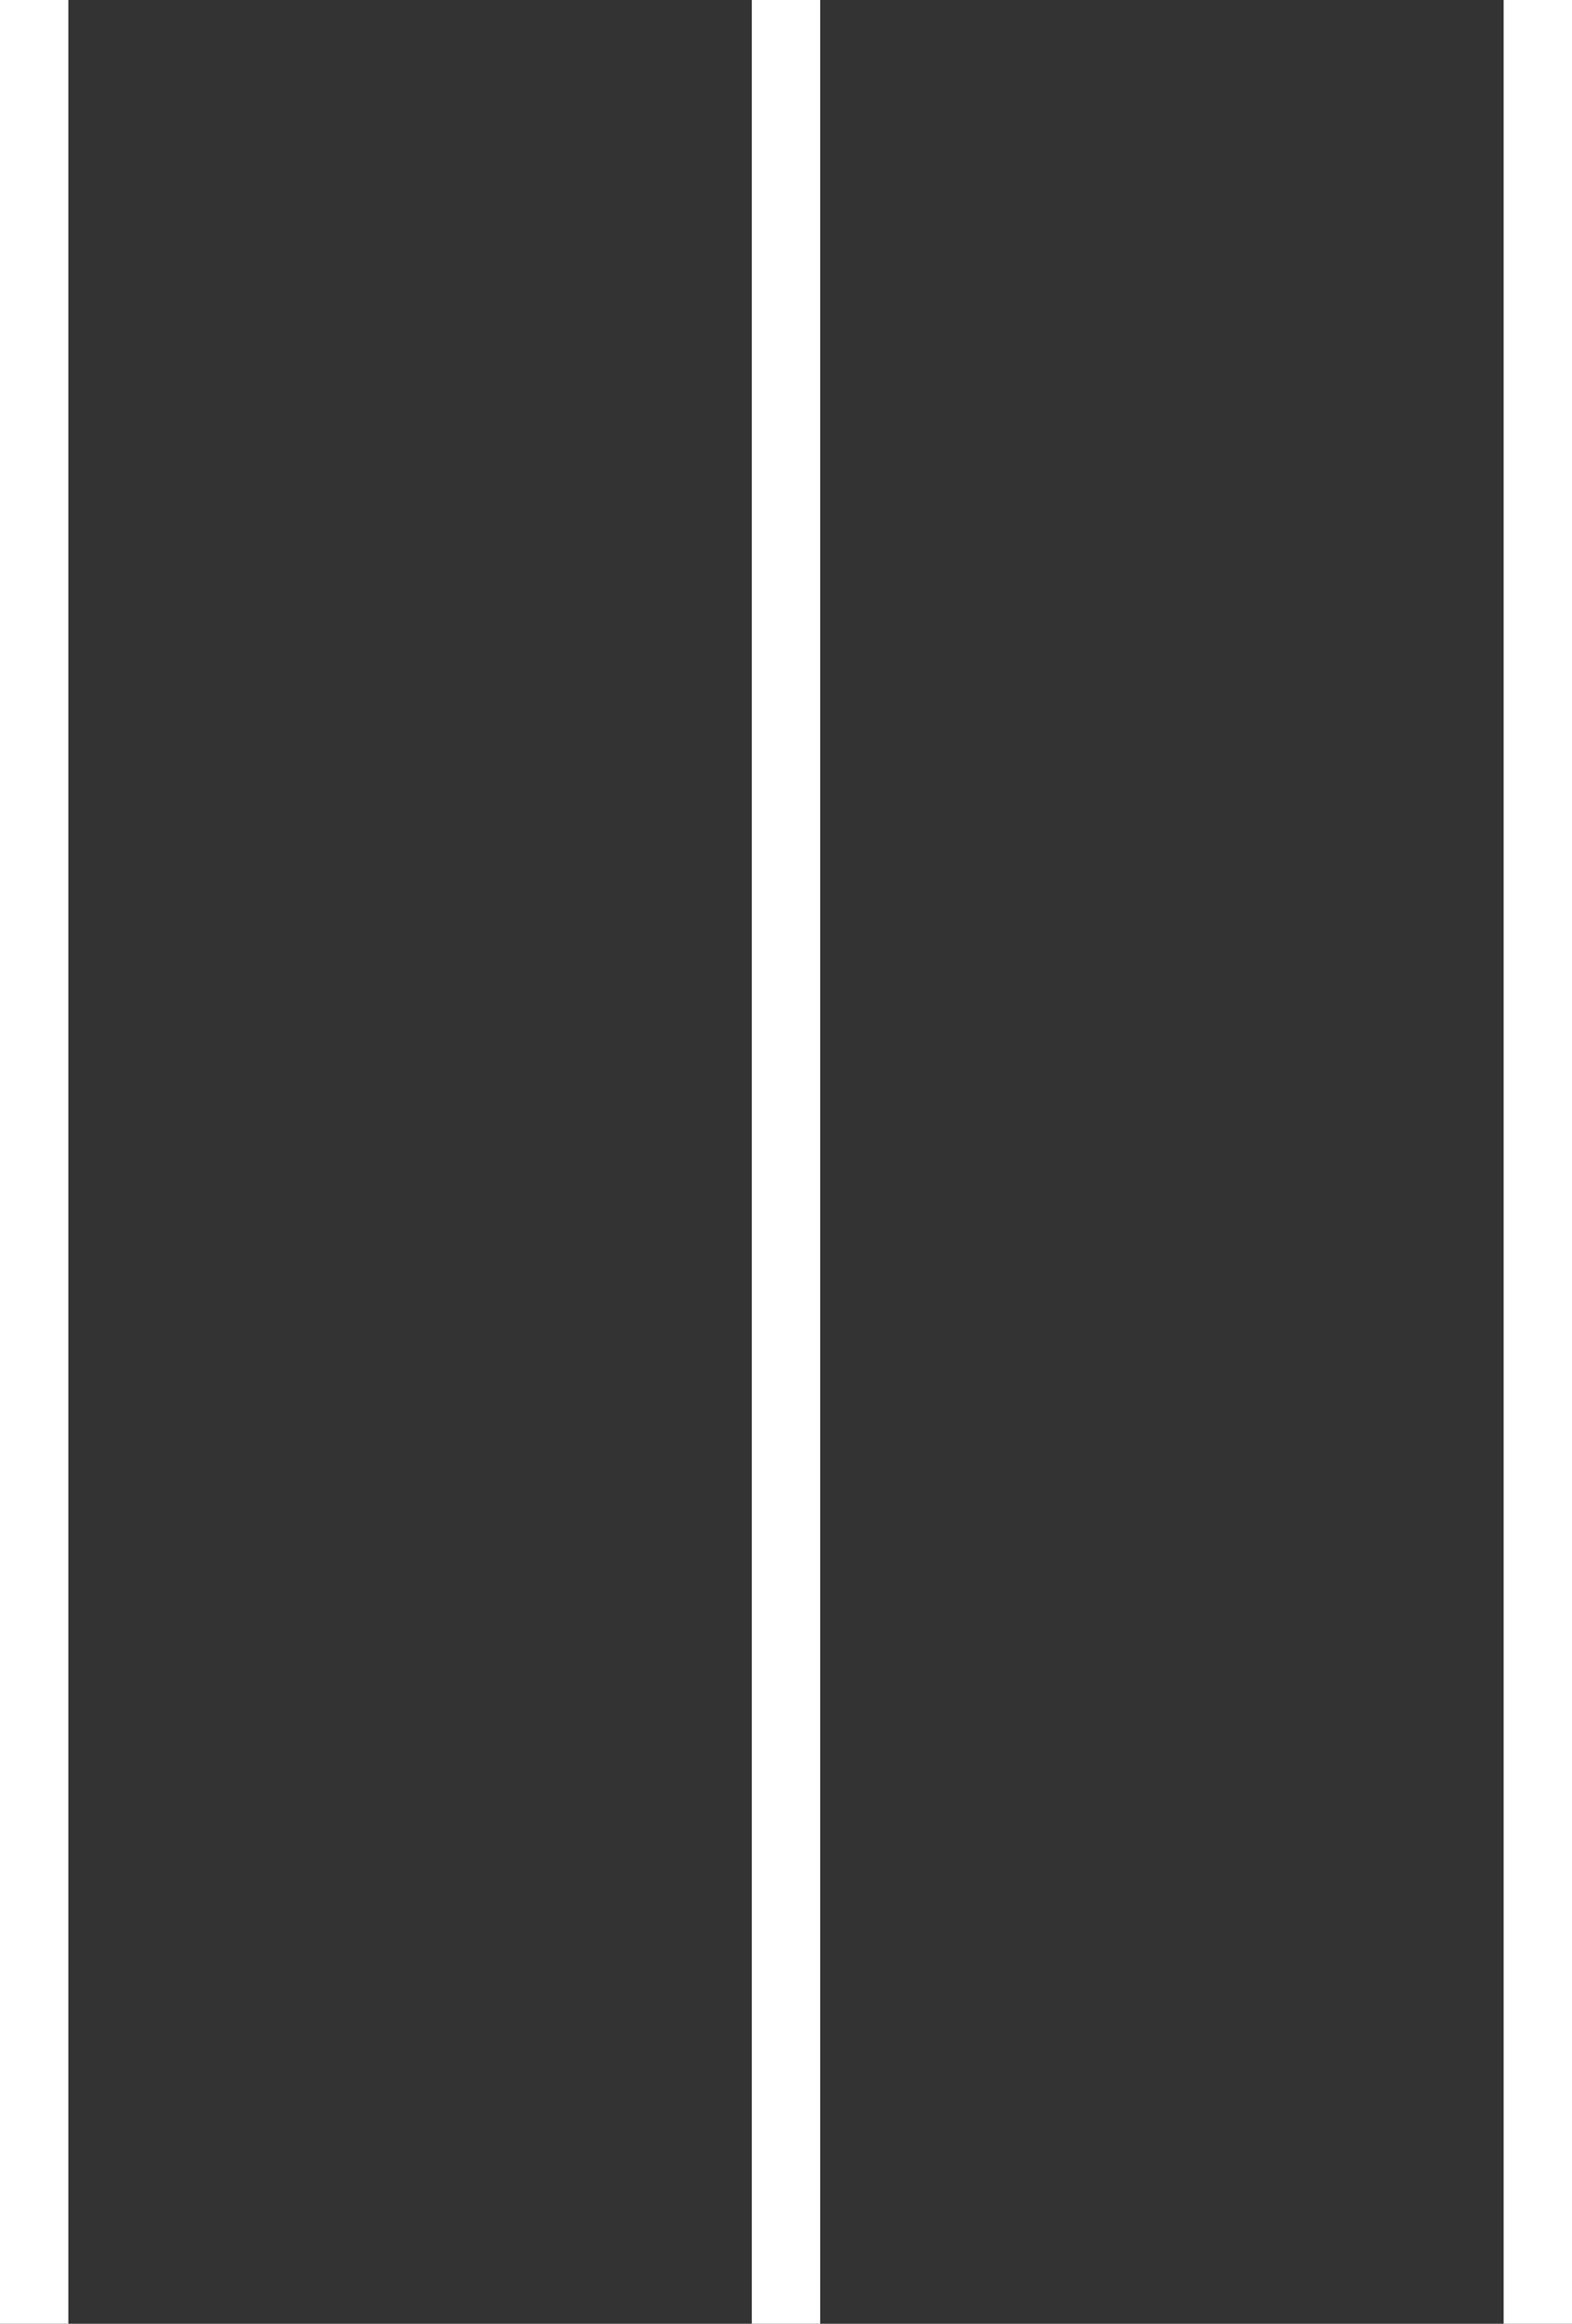
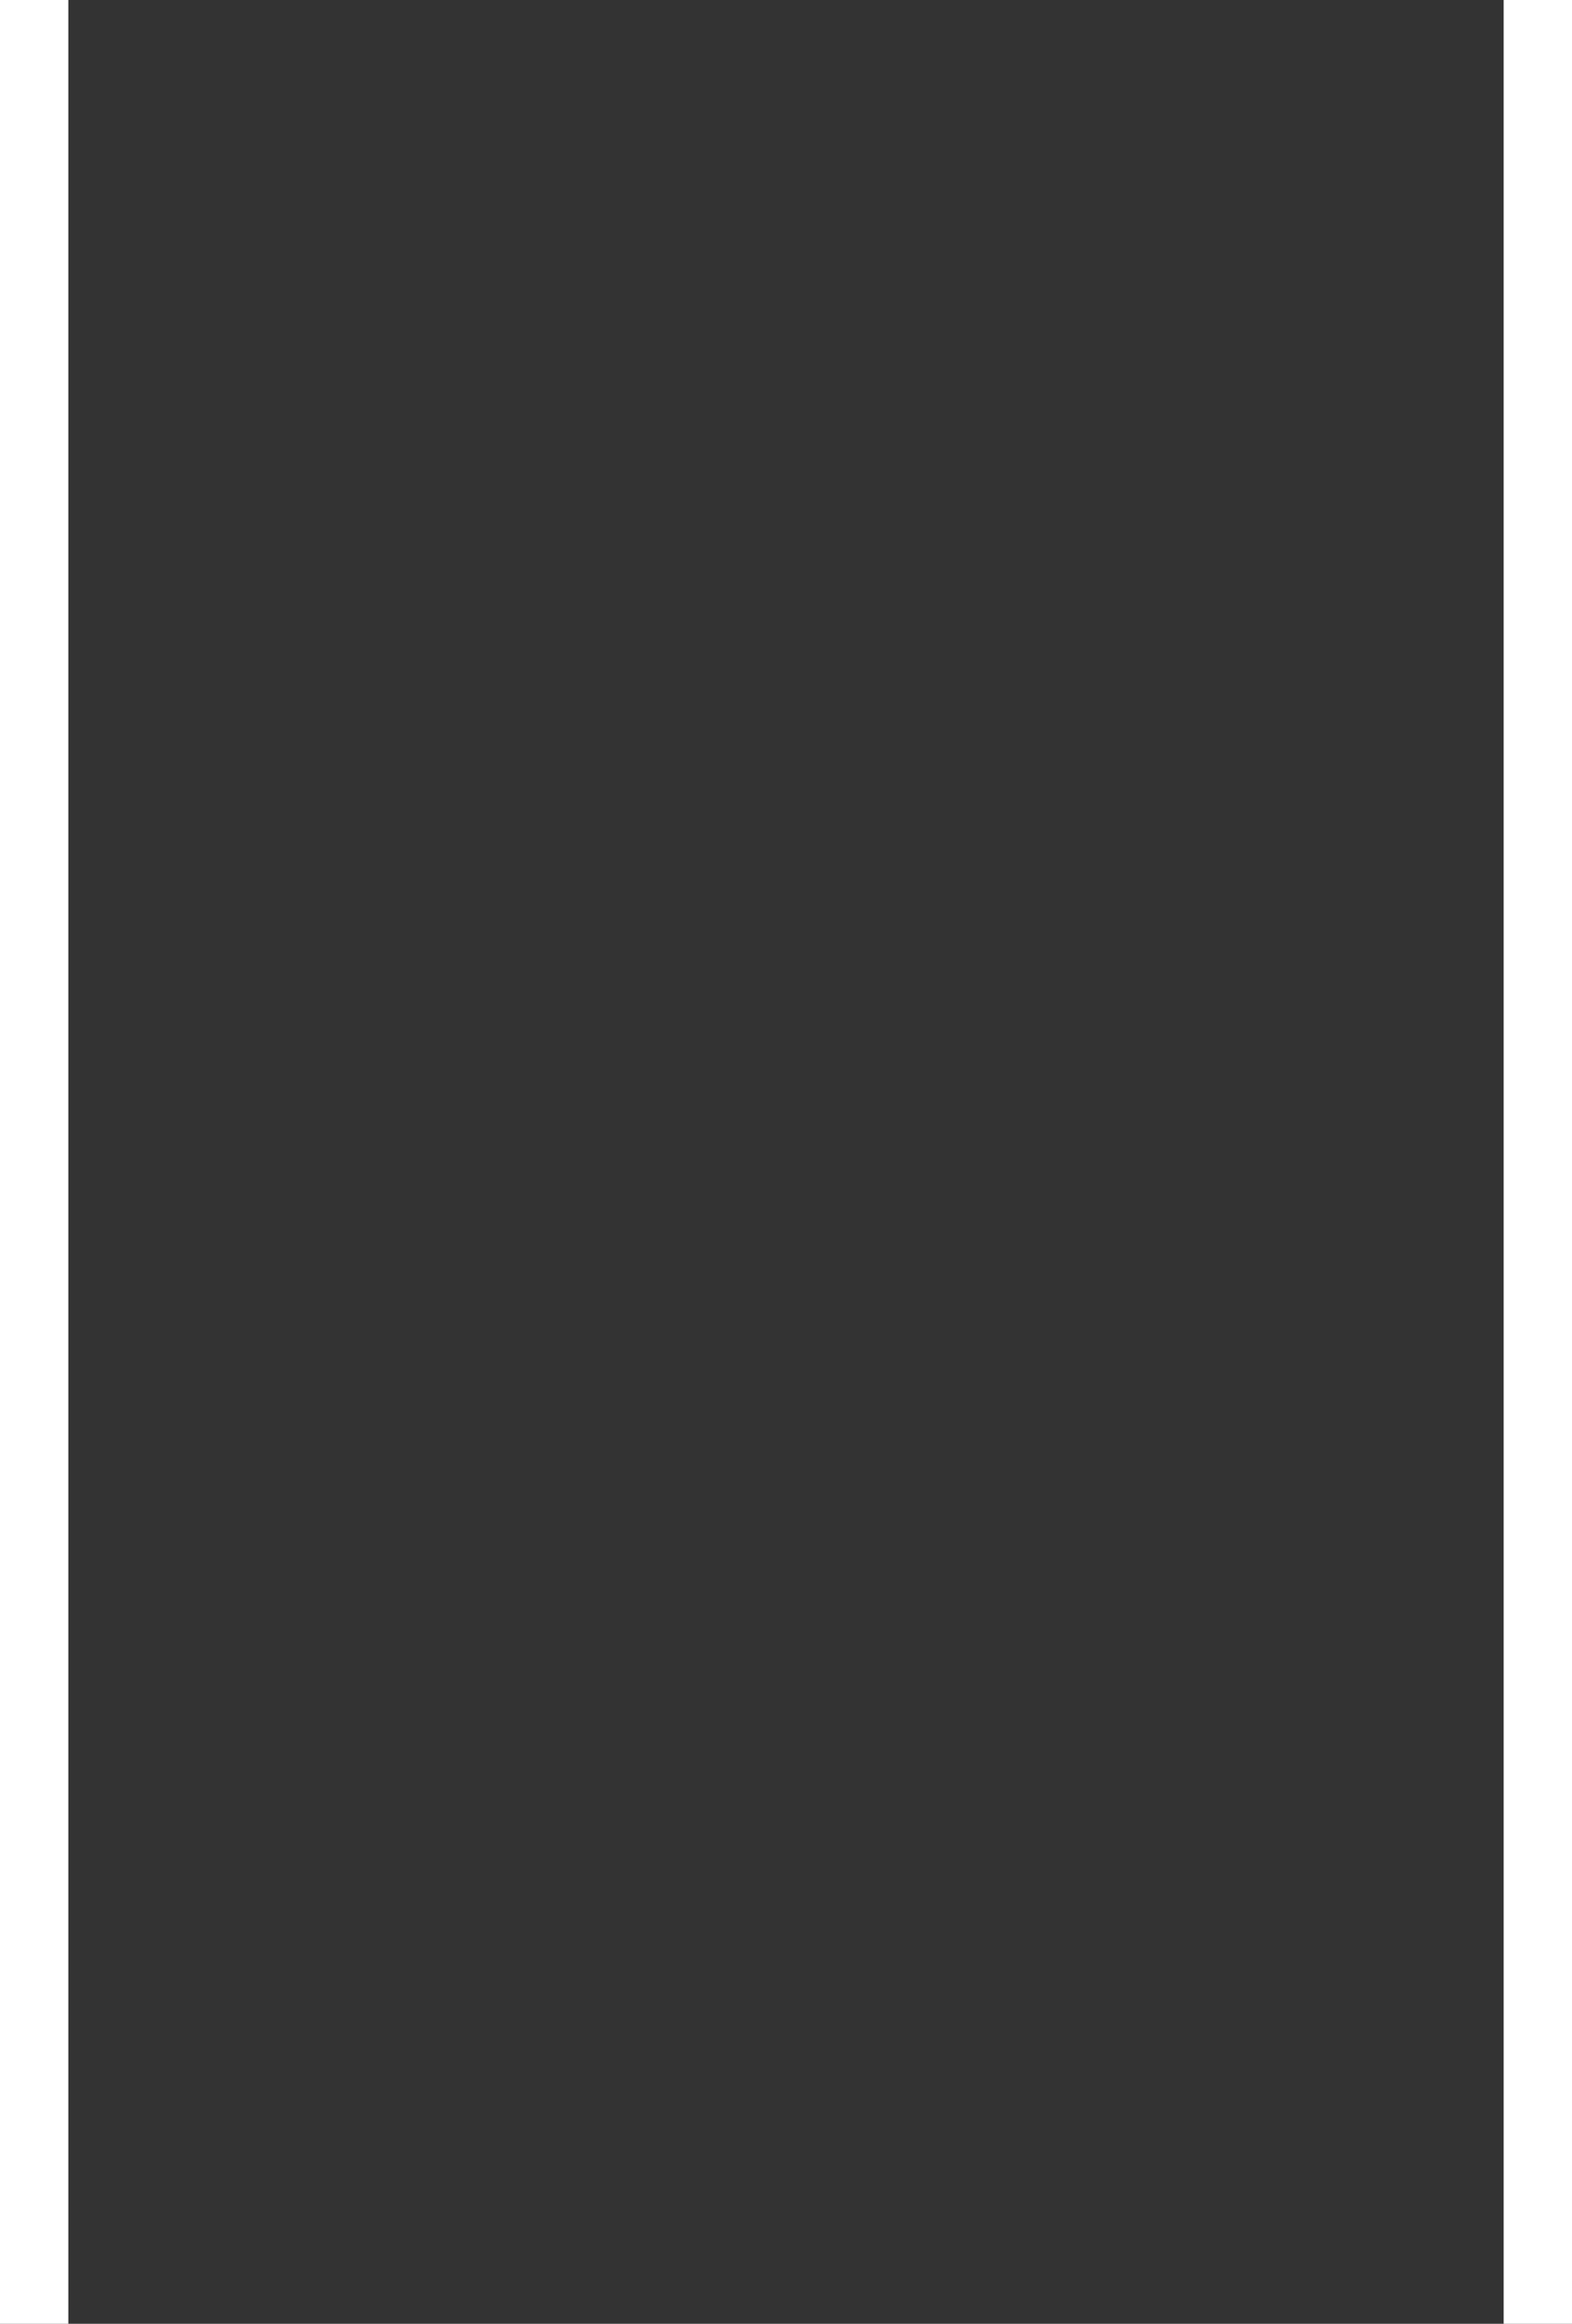
<svg xmlns="http://www.w3.org/2000/svg" width="23" height="34" viewBox="0 0 23 34" fill="none">
  <rect x="0" y="0" width="23" height="34" fill="#333333" stroke="none" />
  <line x1="0.5" y1="-2.18557e-08" x2="0.5" y2="34" stroke="white" />
-   <line x1="11.5" y1="-2.18557e-08" x2="11.5" y2="34" stroke="white" />
  <line x1="22.5" y1="-2.18557e-08" x2="22.5" y2="34" stroke="white" />
</svg>